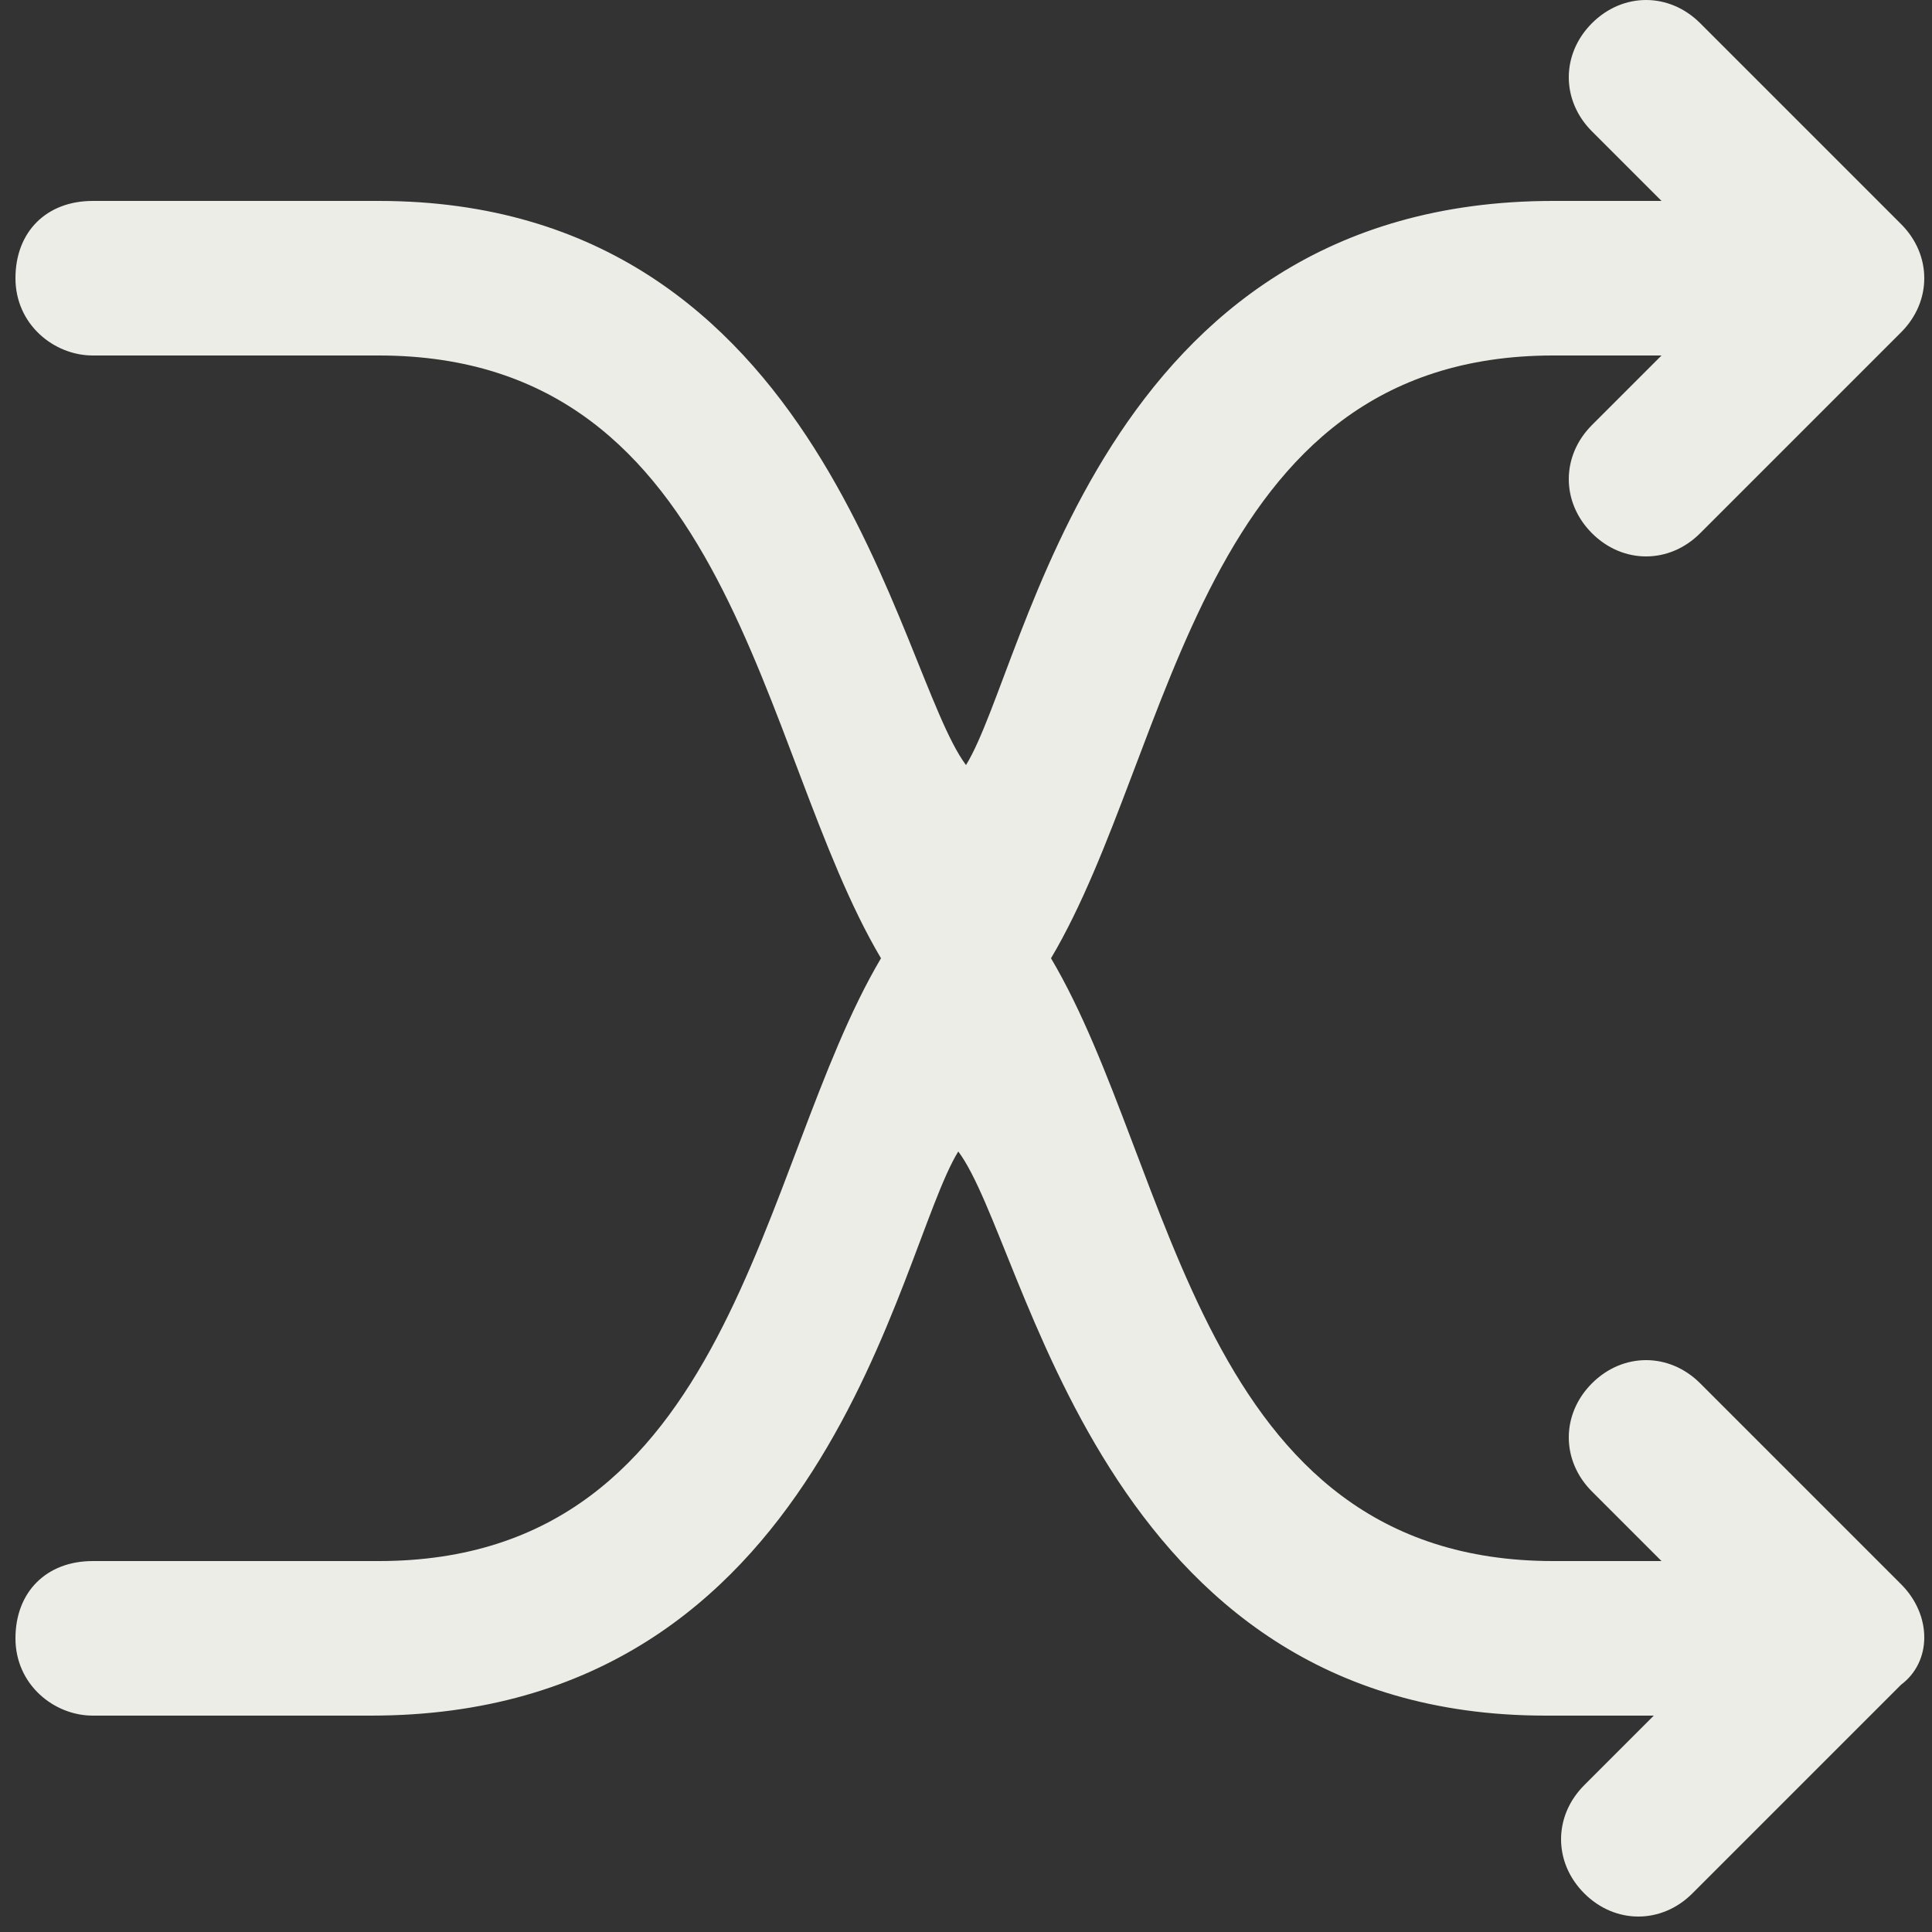
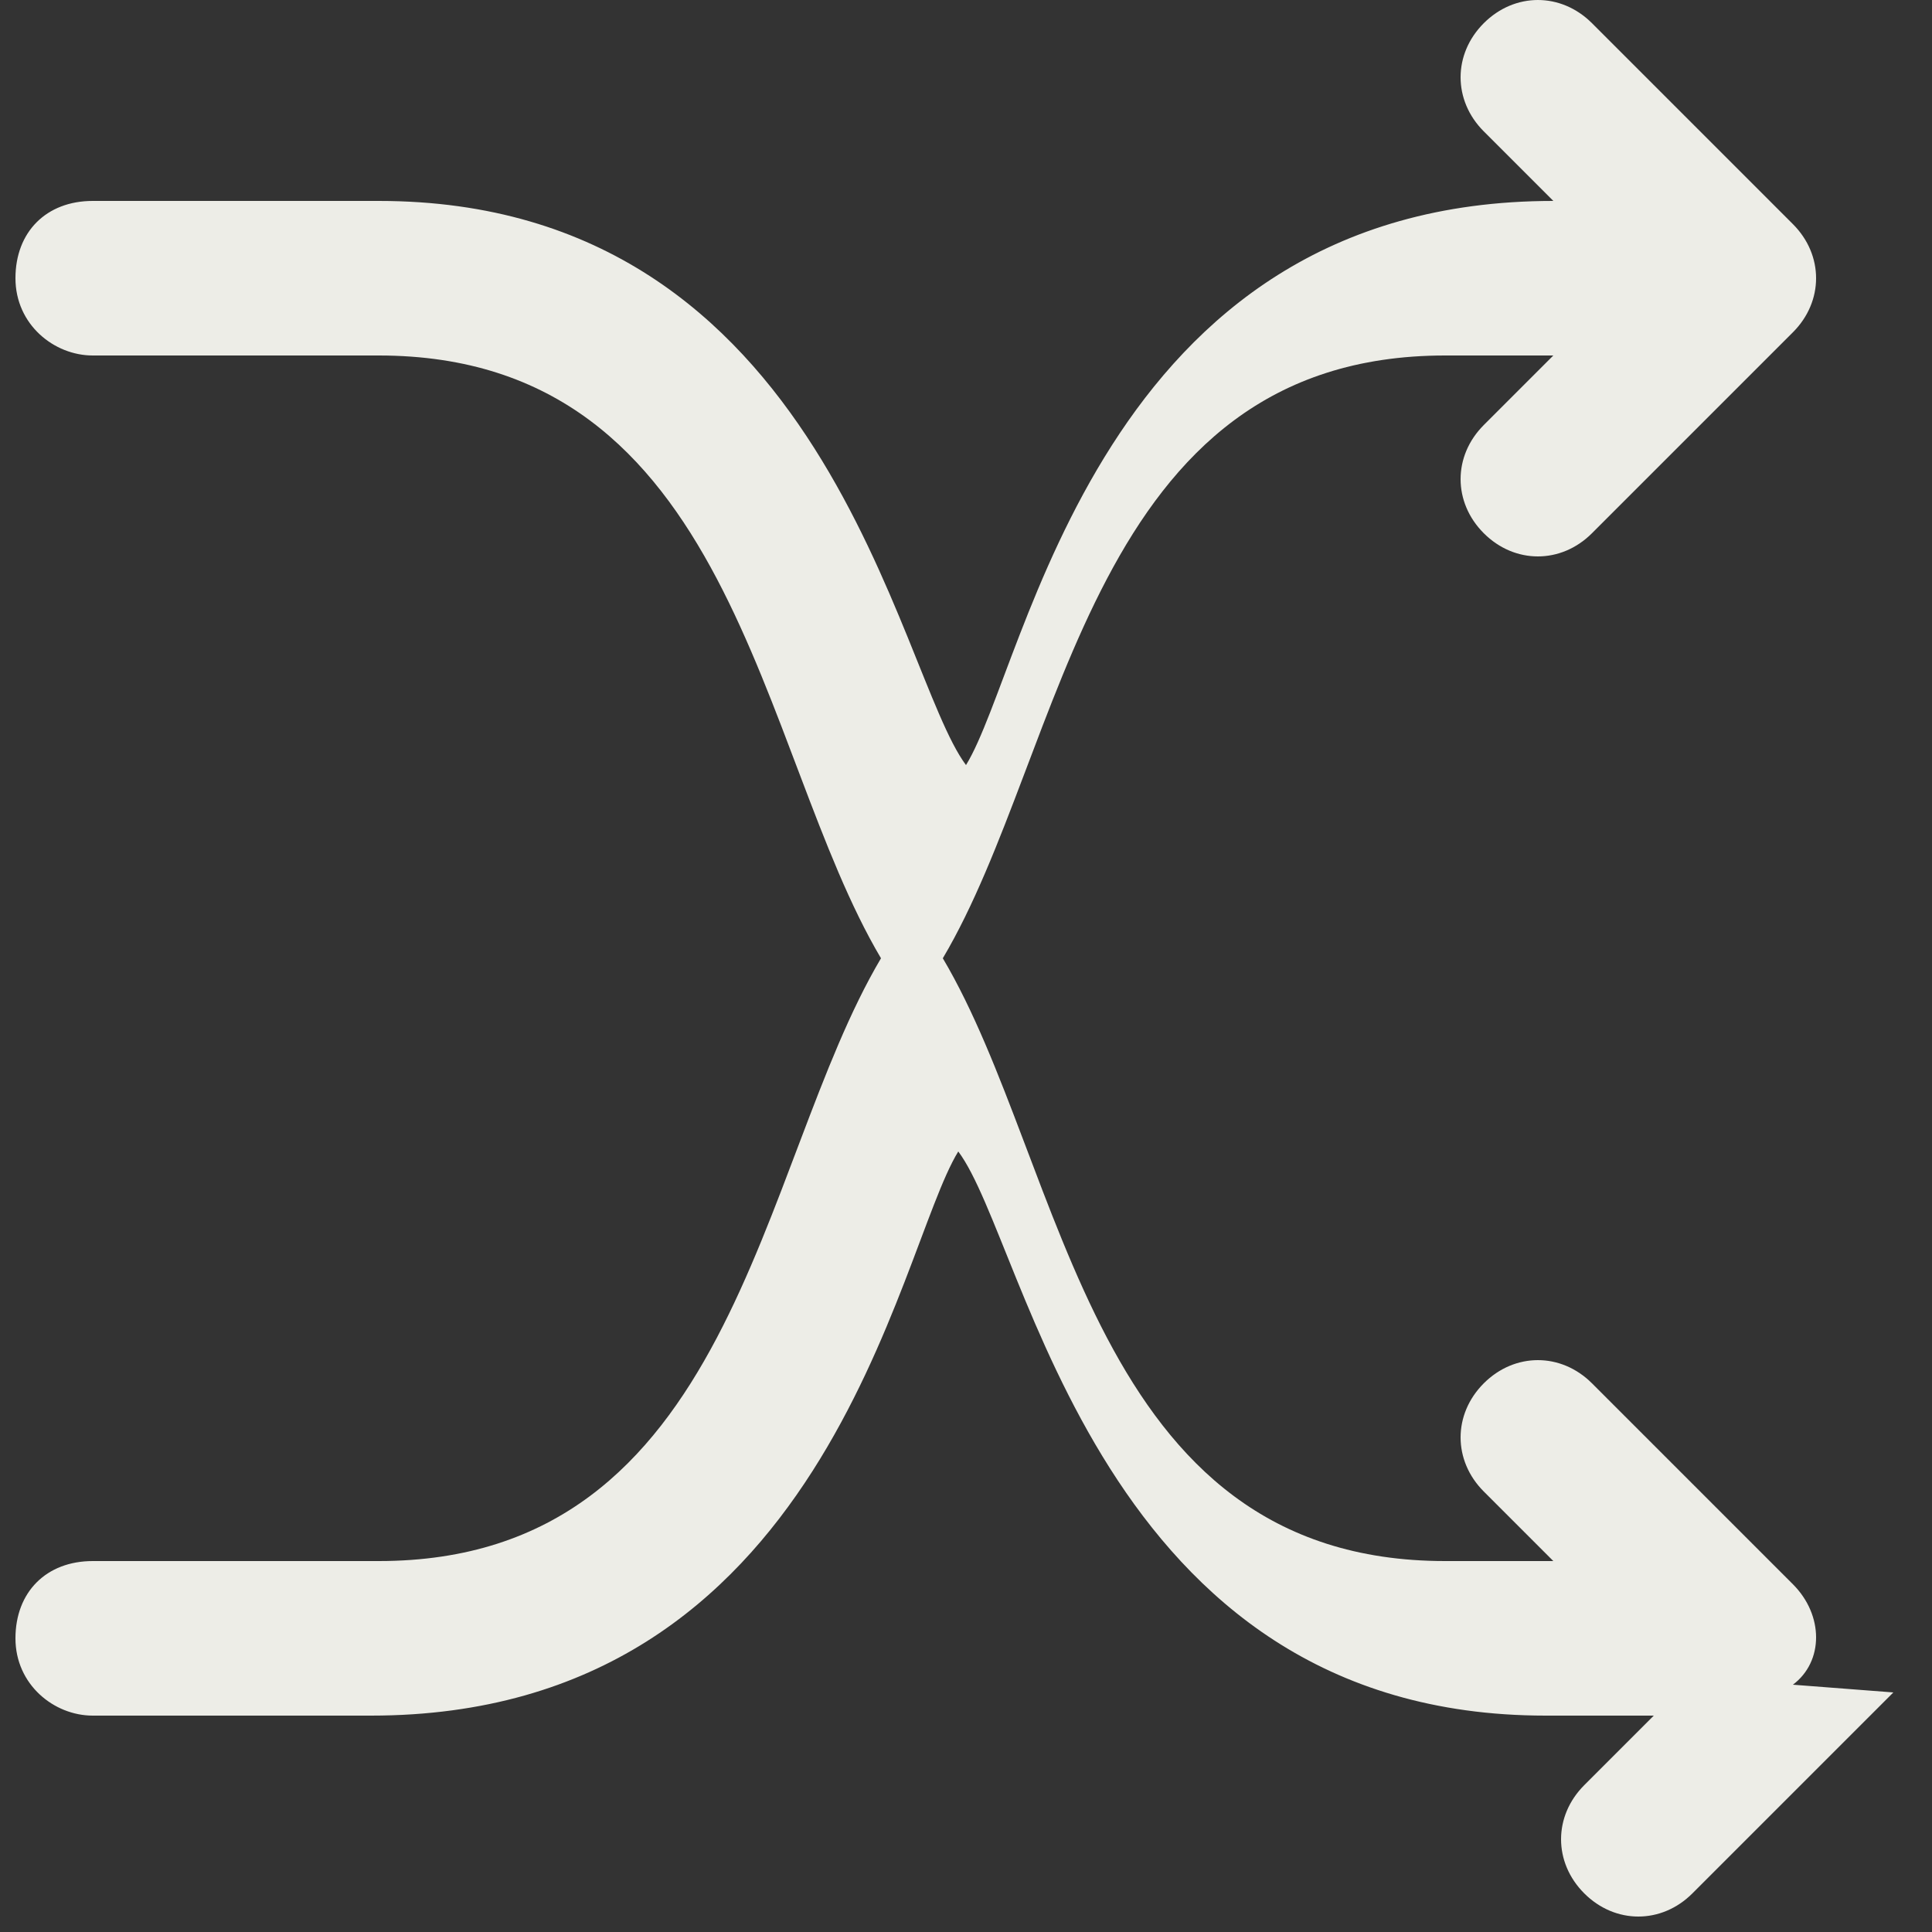
<svg xmlns="http://www.w3.org/2000/svg" id="Layer_1" data-name="Layer 1" version="1.1" viewBox="0 0 25 25">
  <rect x="0" y="0" width="25" height="25" fill="#333333" stroke="none" />
  <defs>
    <style>
      .cls-1 {
        fill: #edede7;
        stroke-width: 0px;
      }
    </style>
  </defs>
-   <path class="cls-1" d="M24.5,21.9s0,0,0,0l-2.6,2.6c-.4.4-1,.4-1.4,0-.4-.4-.4-1,0-1.4l.9-.9h-1.4c-5.8,0-6.7-6.1-7.6-7.3-.8,1.3-1.7,7.3-7.6,7.3H1.2c-.5,0-1-.4-1-1s.4-1,1-1h3.7c4.6,0,4.9-5.1,6.5-7.8-1.6-2.7-1.9-7.8-6.5-7.8H1.2c-.5,0-1-.4-1-1s.4-1,1-1h3.7c5.8,0,6.7,6.1,7.6,7.3.8-1.3,1.7-7.3,7.6-7.3h1.4l-.9-.9c-.4-.4-.4-1,0-1.4.4-.4,1-.4,1.4,0l2.6,2.6s0,0,0,0c.4.4.4,1,0,1.4l-2.6,2.6c-.4.4-1,.4-1.4,0-.4-.4-.4-1,0-1.4l.9-.9h-1.4c-4.6,0-4.9,5.1-6.5,7.8,1.6,2.7,1.9,7.8,6.5,7.8h1.4l-.9-.9c-.4-.4-.4-1,0-1.4.4-.4,1-.4,1.4,0l2.6,2.6s0,0,0,0c.4.4.4,1,0,1.3Z" />
+   <path class="cls-1" d="M24.5,21.9s0,0,0,0l-2.6,2.6c-.4.4-1,.4-1.4,0-.4-.4-.4-1,0-1.4l.9-.9h-1.4c-5.8,0-6.7-6.1-7.6-7.3-.8,1.3-1.7,7.3-7.6,7.3H1.2c-.5,0-1-.4-1-1s.4-1,1-1h3.7c4.6,0,4.9-5.1,6.5-7.8-1.6-2.7-1.9-7.8-6.5-7.8H1.2c-.5,0-1-.4-1-1s.4-1,1-1h3.7c5.8,0,6.7,6.1,7.6,7.3.8-1.3,1.7-7.3,7.6-7.3l-.9-.9c-.4-.4-.4-1,0-1.4.4-.4,1-.4,1.4,0l2.6,2.6s0,0,0,0c.4.4.4,1,0,1.4l-2.6,2.6c-.4.4-1,.4-1.4,0-.4-.4-.4-1,0-1.4l.9-.9h-1.4c-4.6,0-4.9,5.1-6.5,7.8,1.6,2.7,1.9,7.8,6.5,7.8h1.4l-.9-.9c-.4-.4-.4-1,0-1.4.4-.4,1-.4,1.4,0l2.6,2.6s0,0,0,0c.4.4.4,1,0,1.3Z" />
</svg>